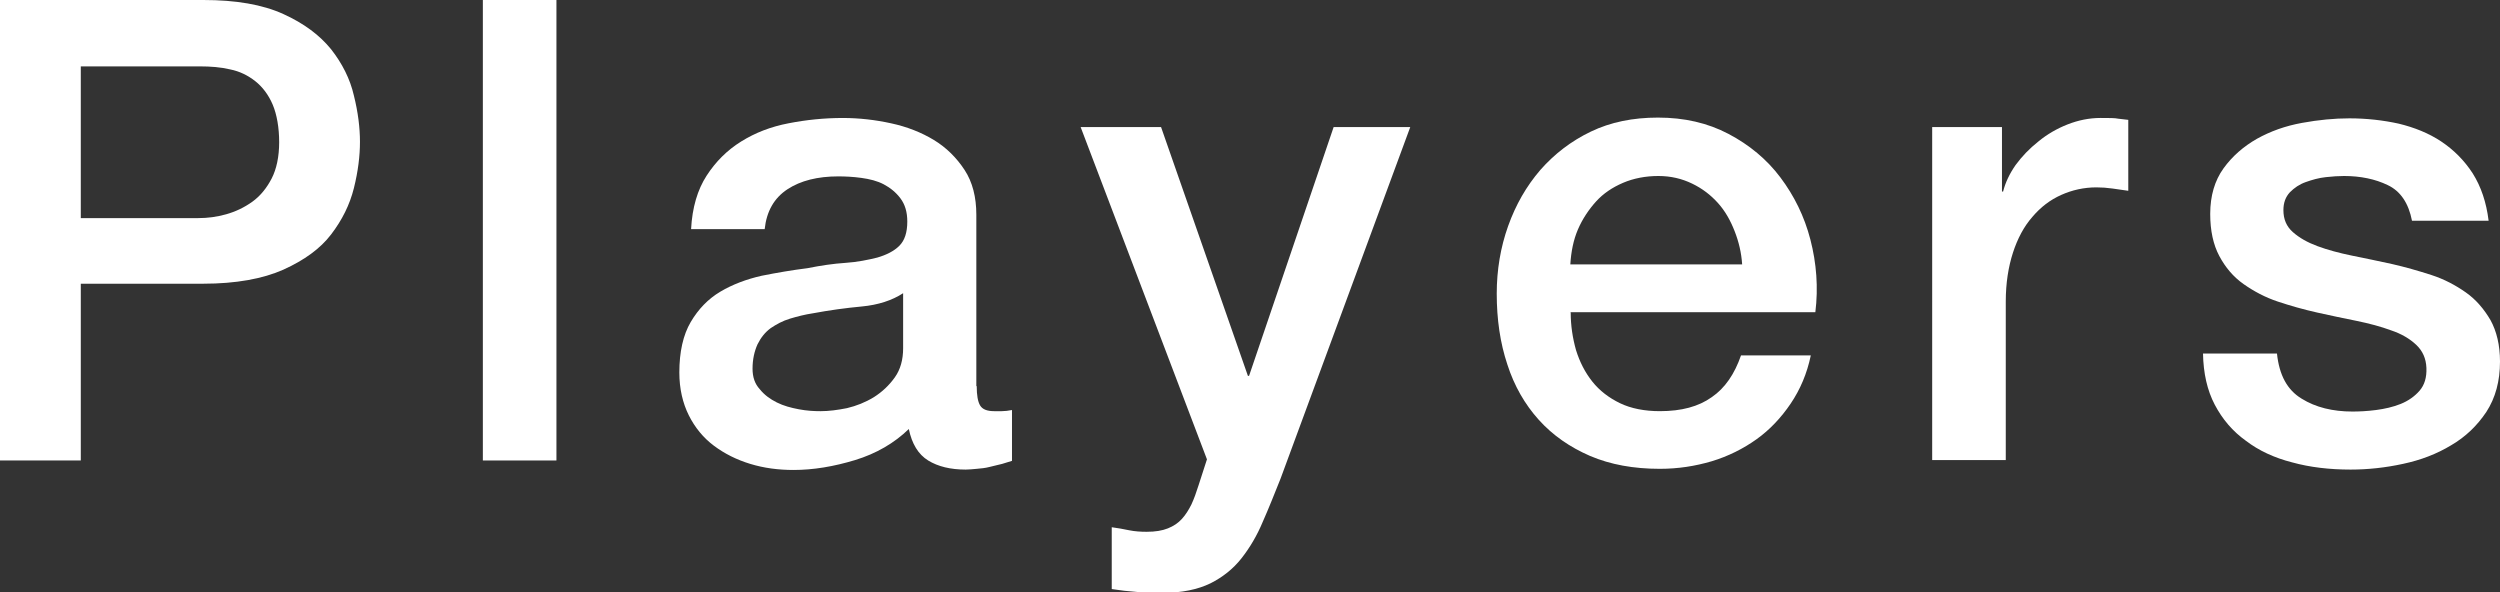
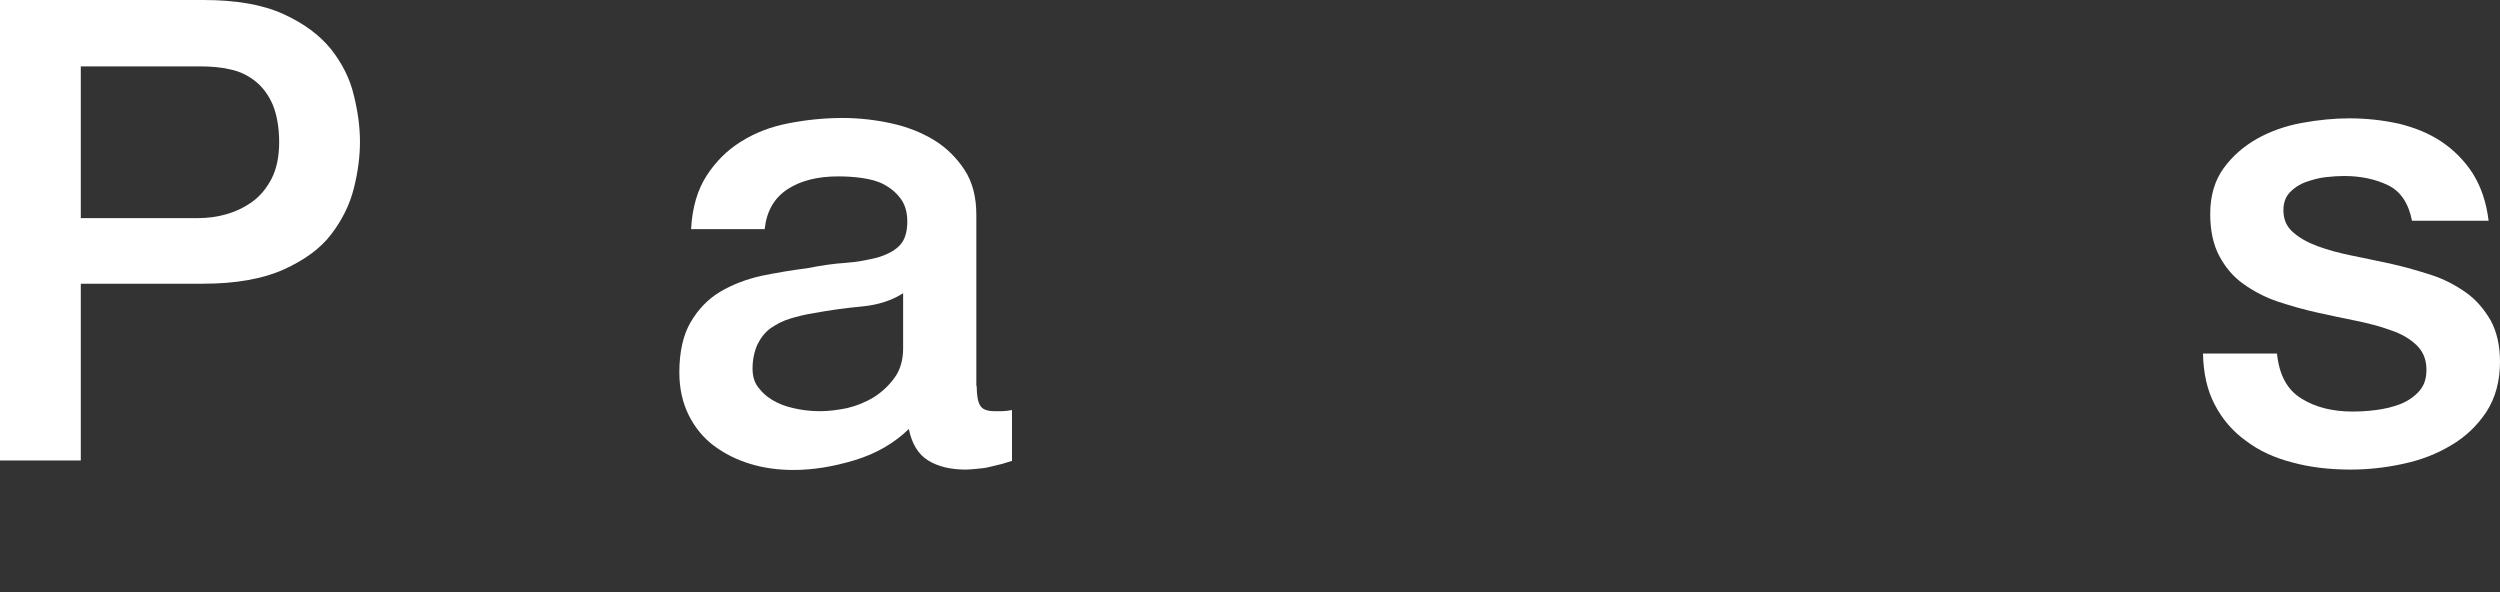
<svg xmlns="http://www.w3.org/2000/svg" id="_レイヤー_2" viewBox="0 0 65.91 15.62">
  <rect x="0" y="0" width="65.91" height="15.62" fill="#333333" stroke="none" />
  <defs>
    <style>.cls-1{fill:#fff;}</style>
  </defs>
  <g id="design">
    <path class="cls-1" d="m0,0h5.36c.86,0,1.56.12,2.11.37s.96.56,1.26.93c.29.37.5.78.6,1.22.11.44.16.85.16,1.22s-.05.78-.16,1.22c-.11.44-.31.84-.6,1.22s-.71.68-1.26.93c-.54.24-1.25.37-2.11.37h-3.23v4.66H0V0Zm2.12,5.75h3.11c.24,0,.48-.03.73-.1.25-.07.48-.18.69-.33.21-.15.38-.36.51-.61.13-.25.2-.58.2-.96s-.06-.73-.17-.99c-.11-.26-.27-.47-.46-.62-.19-.15-.41-.26-.66-.31-.25-.06-.52-.08-.8-.08h-3.14v4.01Z" />
-     <path class="cls-1" d="m12.73,0h1.94v12.14h-1.94V0Z" />
    <path class="cls-1" d="m25.75,10.18c0,.24.03.41.09.51s.18.15.37.15h.2c.08,0,.17-.01.27-.03v1.34c-.07.02-.16.05-.26.08-.11.03-.22.05-.33.08s-.23.04-.34.05c-.11.01-.21.02-.29.02-.4,0-.73-.08-.99-.24-.26-.16-.43-.44-.51-.83-.38.37-.86.65-1.42.82-.56.17-1.1.26-1.62.26-.4,0-.78-.05-1.14-.16-.36-.11-.68-.27-.96-.48-.28-.21-.5-.48-.66-.8-.16-.32-.25-.7-.25-1.13,0-.54.1-.99.3-1.33.2-.34.46-.61.78-.8.32-.19.69-.33,1.09-.42.4-.08.81-.15,1.21-.2.35-.07.69-.12,1-.14s.6-.08.84-.14c.24-.07.44-.17.58-.31.14-.14.21-.35.21-.64,0-.25-.06-.45-.18-.61-.12-.16-.27-.28-.44-.37s-.37-.14-.59-.17c-.22-.03-.42-.04-.61-.04-.54,0-.99.11-1.34.34-.35.23-.55.58-.6,1.05h-1.94c.03-.57.17-1.04.41-1.41.24-.37.54-.67.91-.9.37-.23.78-.39,1.25-.48.46-.09.94-.14,1.43-.14.43,0,.86.05,1.27.14.42.09.8.24,1.13.44.33.2.6.47.81.79s.31.72.31,1.18v4.52Zm-1.94-2.45c-.29.19-.66.31-1.09.35-.43.04-.86.1-1.29.18-.2.03-.4.08-.6.14s-.36.15-.51.25c-.15.11-.26.25-.35.43-.08.18-.13.39-.13.64,0,.22.06.4.19.54.12.15.27.26.45.35s.37.14.58.18.4.05.57.05c.22,0,.45-.03.7-.08.25-.06.48-.15.71-.29.22-.14.4-.31.55-.52.15-.21.22-.47.22-.77v-1.45Z" />
-     <path class="cls-1" d="m28.49,3.35h2.12l2.29,6.56h.03l2.23-6.56h2.02l-3.42,9.27c-.16.4-.31.78-.47,1.14-.15.36-.34.68-.56.96-.22.28-.5.5-.82.66-.33.16-.75.25-1.26.25-.45,0-.9-.03-1.34-.1v-1.63c.16.02.31.05.46.08s.3.04.46.04c.23,0,.41-.03.56-.09.15-.06.27-.14.37-.25.1-.11.18-.24.25-.38.07-.15.13-.32.19-.51l.22-.68-3.33-8.76Z" />
-     <path class="cls-1" d="m41.41,8.24c0,.34.05.67.14.99.1.32.24.59.43.83.19.24.44.43.73.57.29.14.65.21,1.05.21.57,0,1.02-.12,1.37-.37.35-.24.6-.61.77-1.1h1.84c-.1.48-.28.9-.53,1.27s-.55.69-.9.94c-.35.25-.75.45-1.18.58-.44.13-.89.2-1.37.2-.69,0-1.3-.11-1.84-.34-.53-.23-.98-.54-1.35-.95-.37-.41-.65-.9-.83-1.46-.19-.57-.28-1.19-.28-1.87,0-.62.1-1.22.3-1.78.2-.56.48-1.05.85-1.48.37-.42.81-.76,1.33-1.01.52-.25,1.11-.37,1.77-.37.69,0,1.31.14,1.86.43s1.01.67,1.37,1.15c.36.48.63,1.02.79,1.64.16.62.21,1.26.13,1.91h-6.46Zm4.52-1.27c-.02-.31-.09-.6-.2-.88-.11-.28-.25-.53-.44-.74-.19-.21-.41-.38-.68-.51-.27-.13-.56-.2-.89-.2s-.65.06-.93.18c-.28.12-.52.28-.71.49s-.36.46-.48.74c-.12.28-.18.59-.2.92h4.52Z" />
-     <path class="cls-1" d="m50.96,3.35h1.82v1.7h.03c.06-.24.17-.47.33-.7.17-.23.36-.43.6-.62.23-.19.49-.34.77-.45s.57-.17.87-.17c.23,0,.38,0,.47.02.08.01.17.02.26.03v1.87c-.14-.02-.27-.04-.42-.06-.14-.02-.28-.03-.42-.03-.33,0-.64.07-.93.2-.29.13-.54.32-.76.58-.22.25-.39.57-.51.94-.12.37-.19.8-.19,1.29v4.18h-1.94V3.35Z" />
    <path class="cls-1" d="m60.03,9.32c.06.57.27.96.65,1.19.37.23.82.34,1.34.34.18,0,.39-.01.62-.04.23-.03.45-.08.65-.16.2-.08.37-.2.5-.35.13-.15.19-.35.18-.6-.01-.25-.1-.45-.27-.61-.17-.16-.39-.29-.66-.38-.27-.1-.57-.18-.91-.25-.34-.07-.69-.14-1.04-.22-.36-.08-.71-.18-1.04-.29-.33-.11-.63-.27-.9-.46-.27-.19-.48-.44-.64-.74-.16-.3-.24-.67-.24-1.11,0-.48.12-.88.35-1.2.23-.32.53-.58.88-.78.36-.2.75-.34,1.19-.42.44-.08.85-.12,1.25-.12.45,0,.89.05,1.3.14.41.1.79.25,1.12.47.33.22.61.5.83.84.22.35.36.76.42,1.25h-2.02c-.09-.46-.3-.78-.64-.94-.33-.16-.72-.24-1.15-.24-.14,0-.3.01-.48.03-.19.02-.36.07-.53.13-.17.06-.3.15-.42.27-.11.12-.17.27-.17.47,0,.24.08.43.25.58.17.15.38.27.65.37.27.1.57.18.91.25.34.07.69.14,1.05.22.35.08.7.18,1.04.29.34.11.64.27.91.46.27.19.48.44.65.73.16.29.25.66.25,1.09,0,.52-.12.96-.36,1.33-.24.36-.55.66-.93.88-.38.23-.8.39-1.27.49-.46.1-.92.15-1.38.15-.55,0-1.07-.06-1.54-.19-.47-.12-.88-.31-1.22-.57-.35-.25-.62-.57-.82-.95-.2-.38-.3-.83-.31-1.35h1.94Z" />
  </g>
</svg>